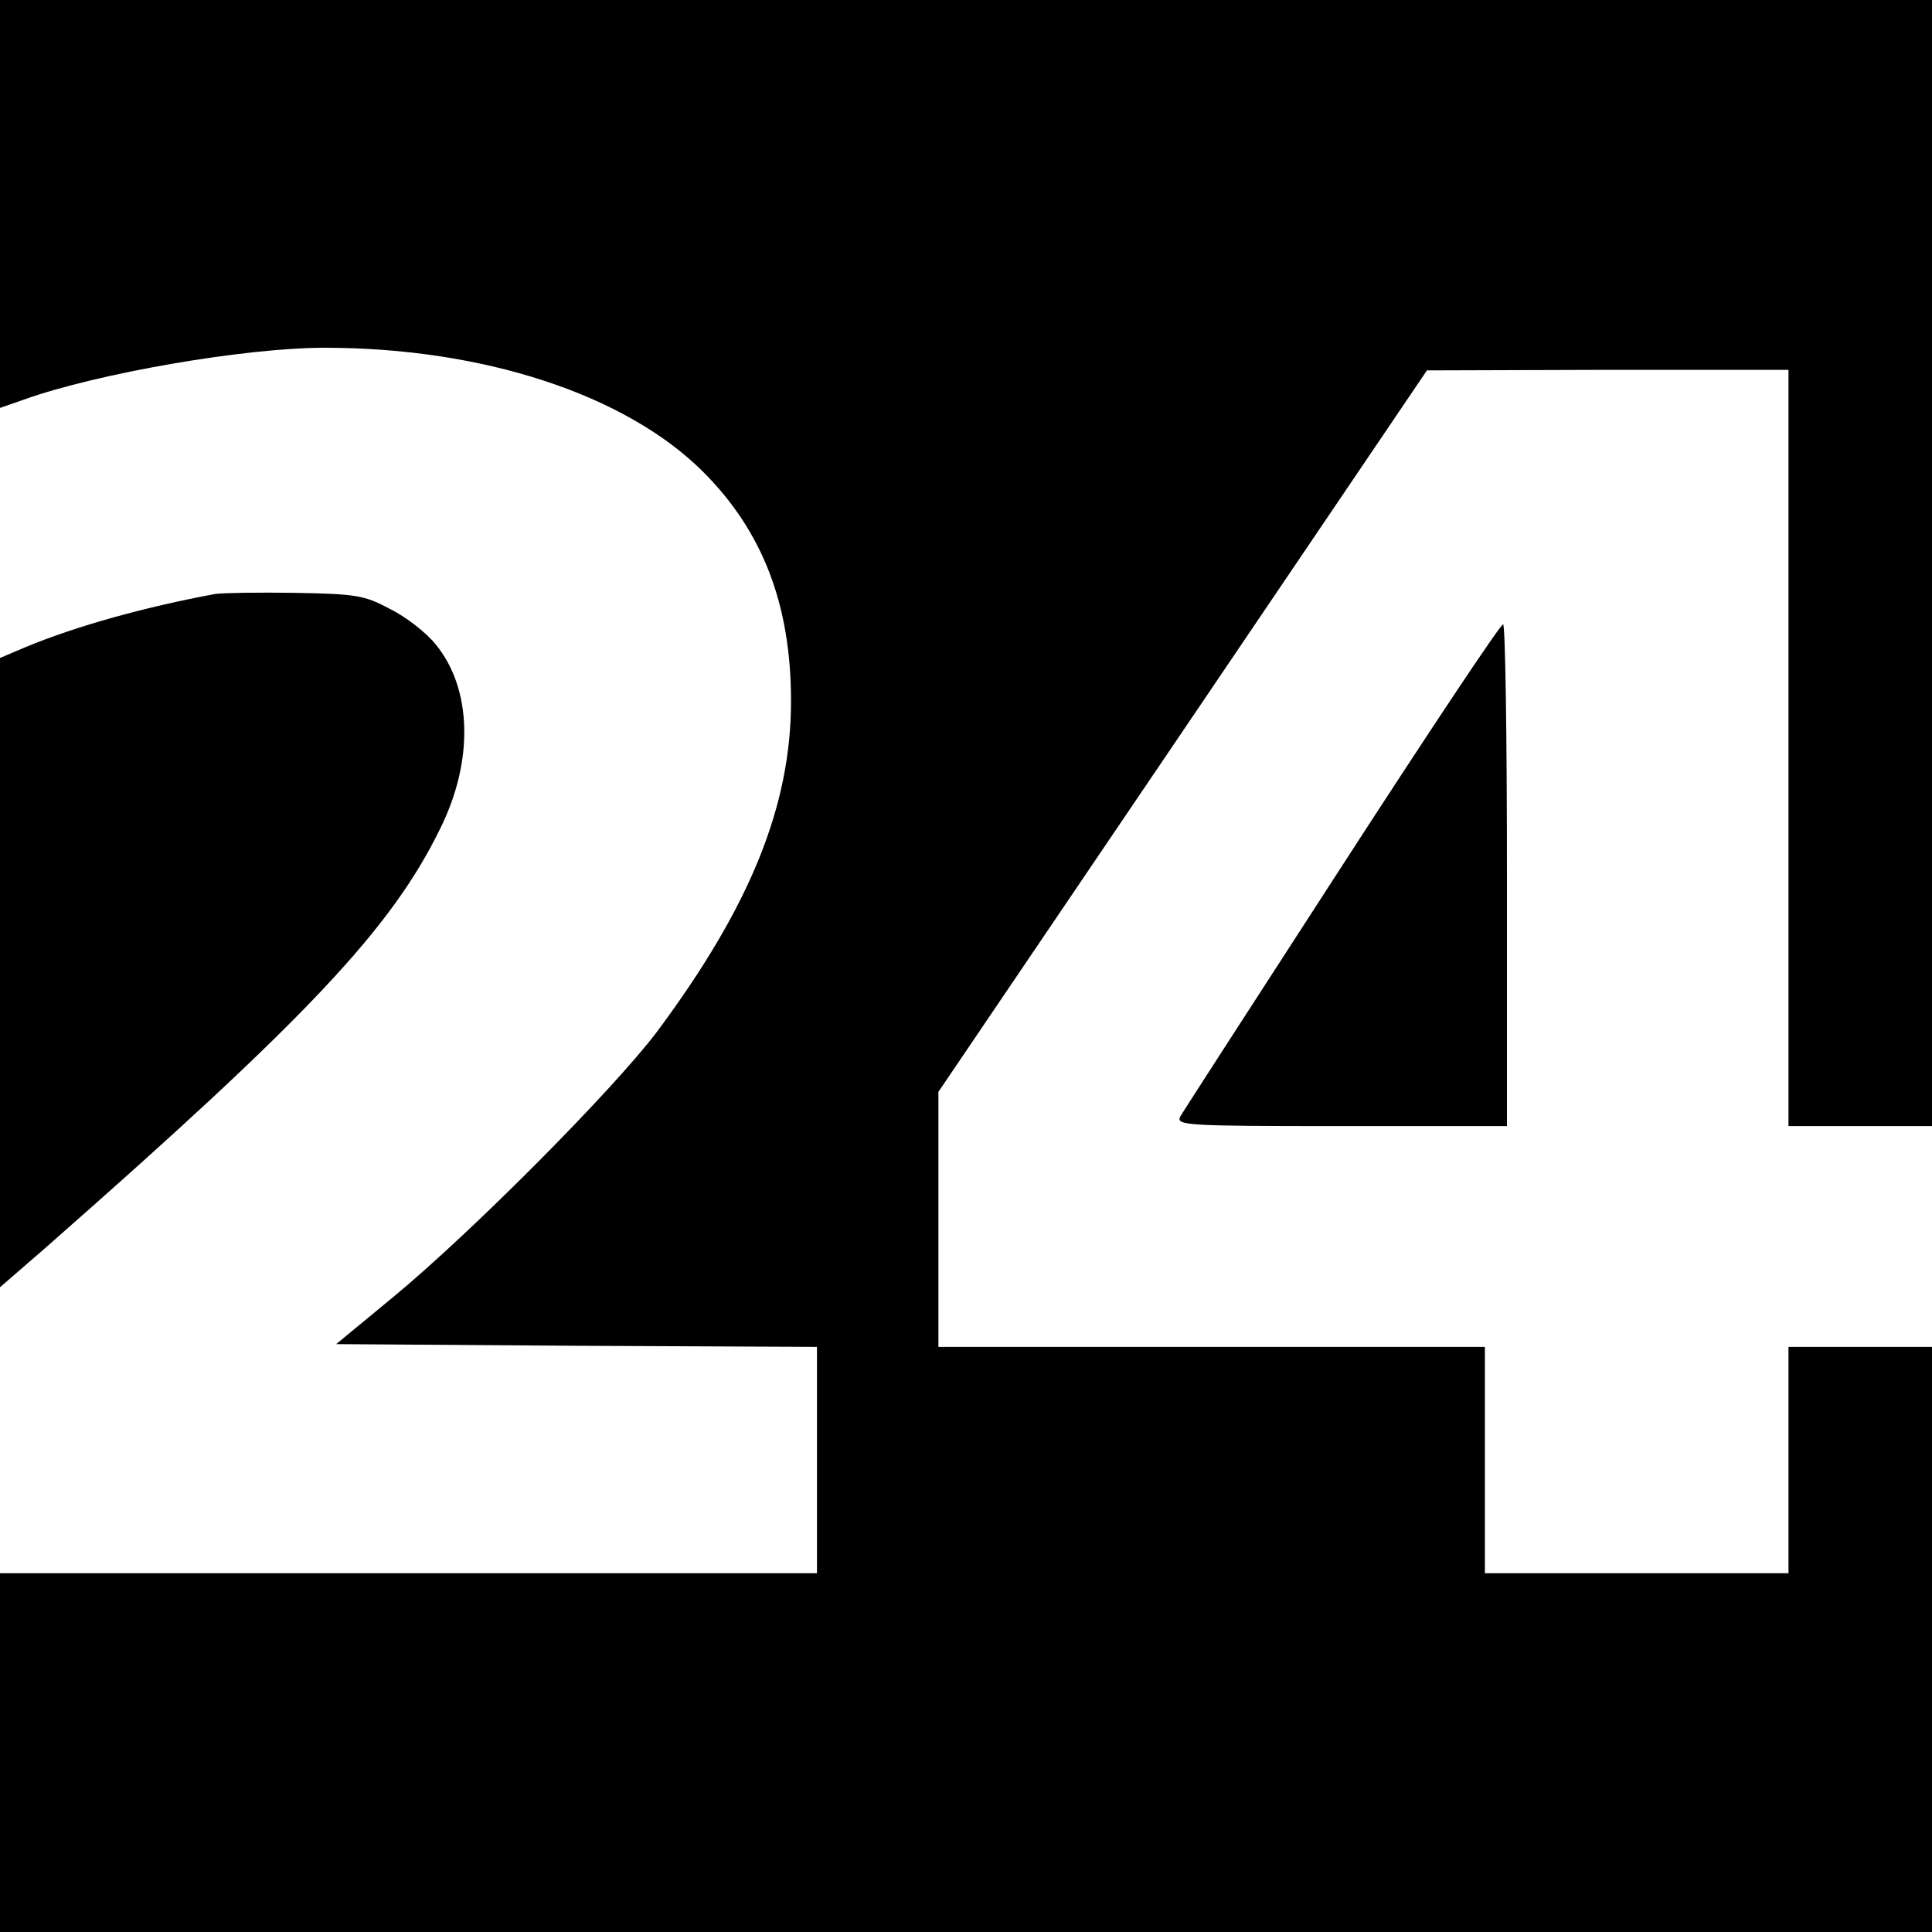
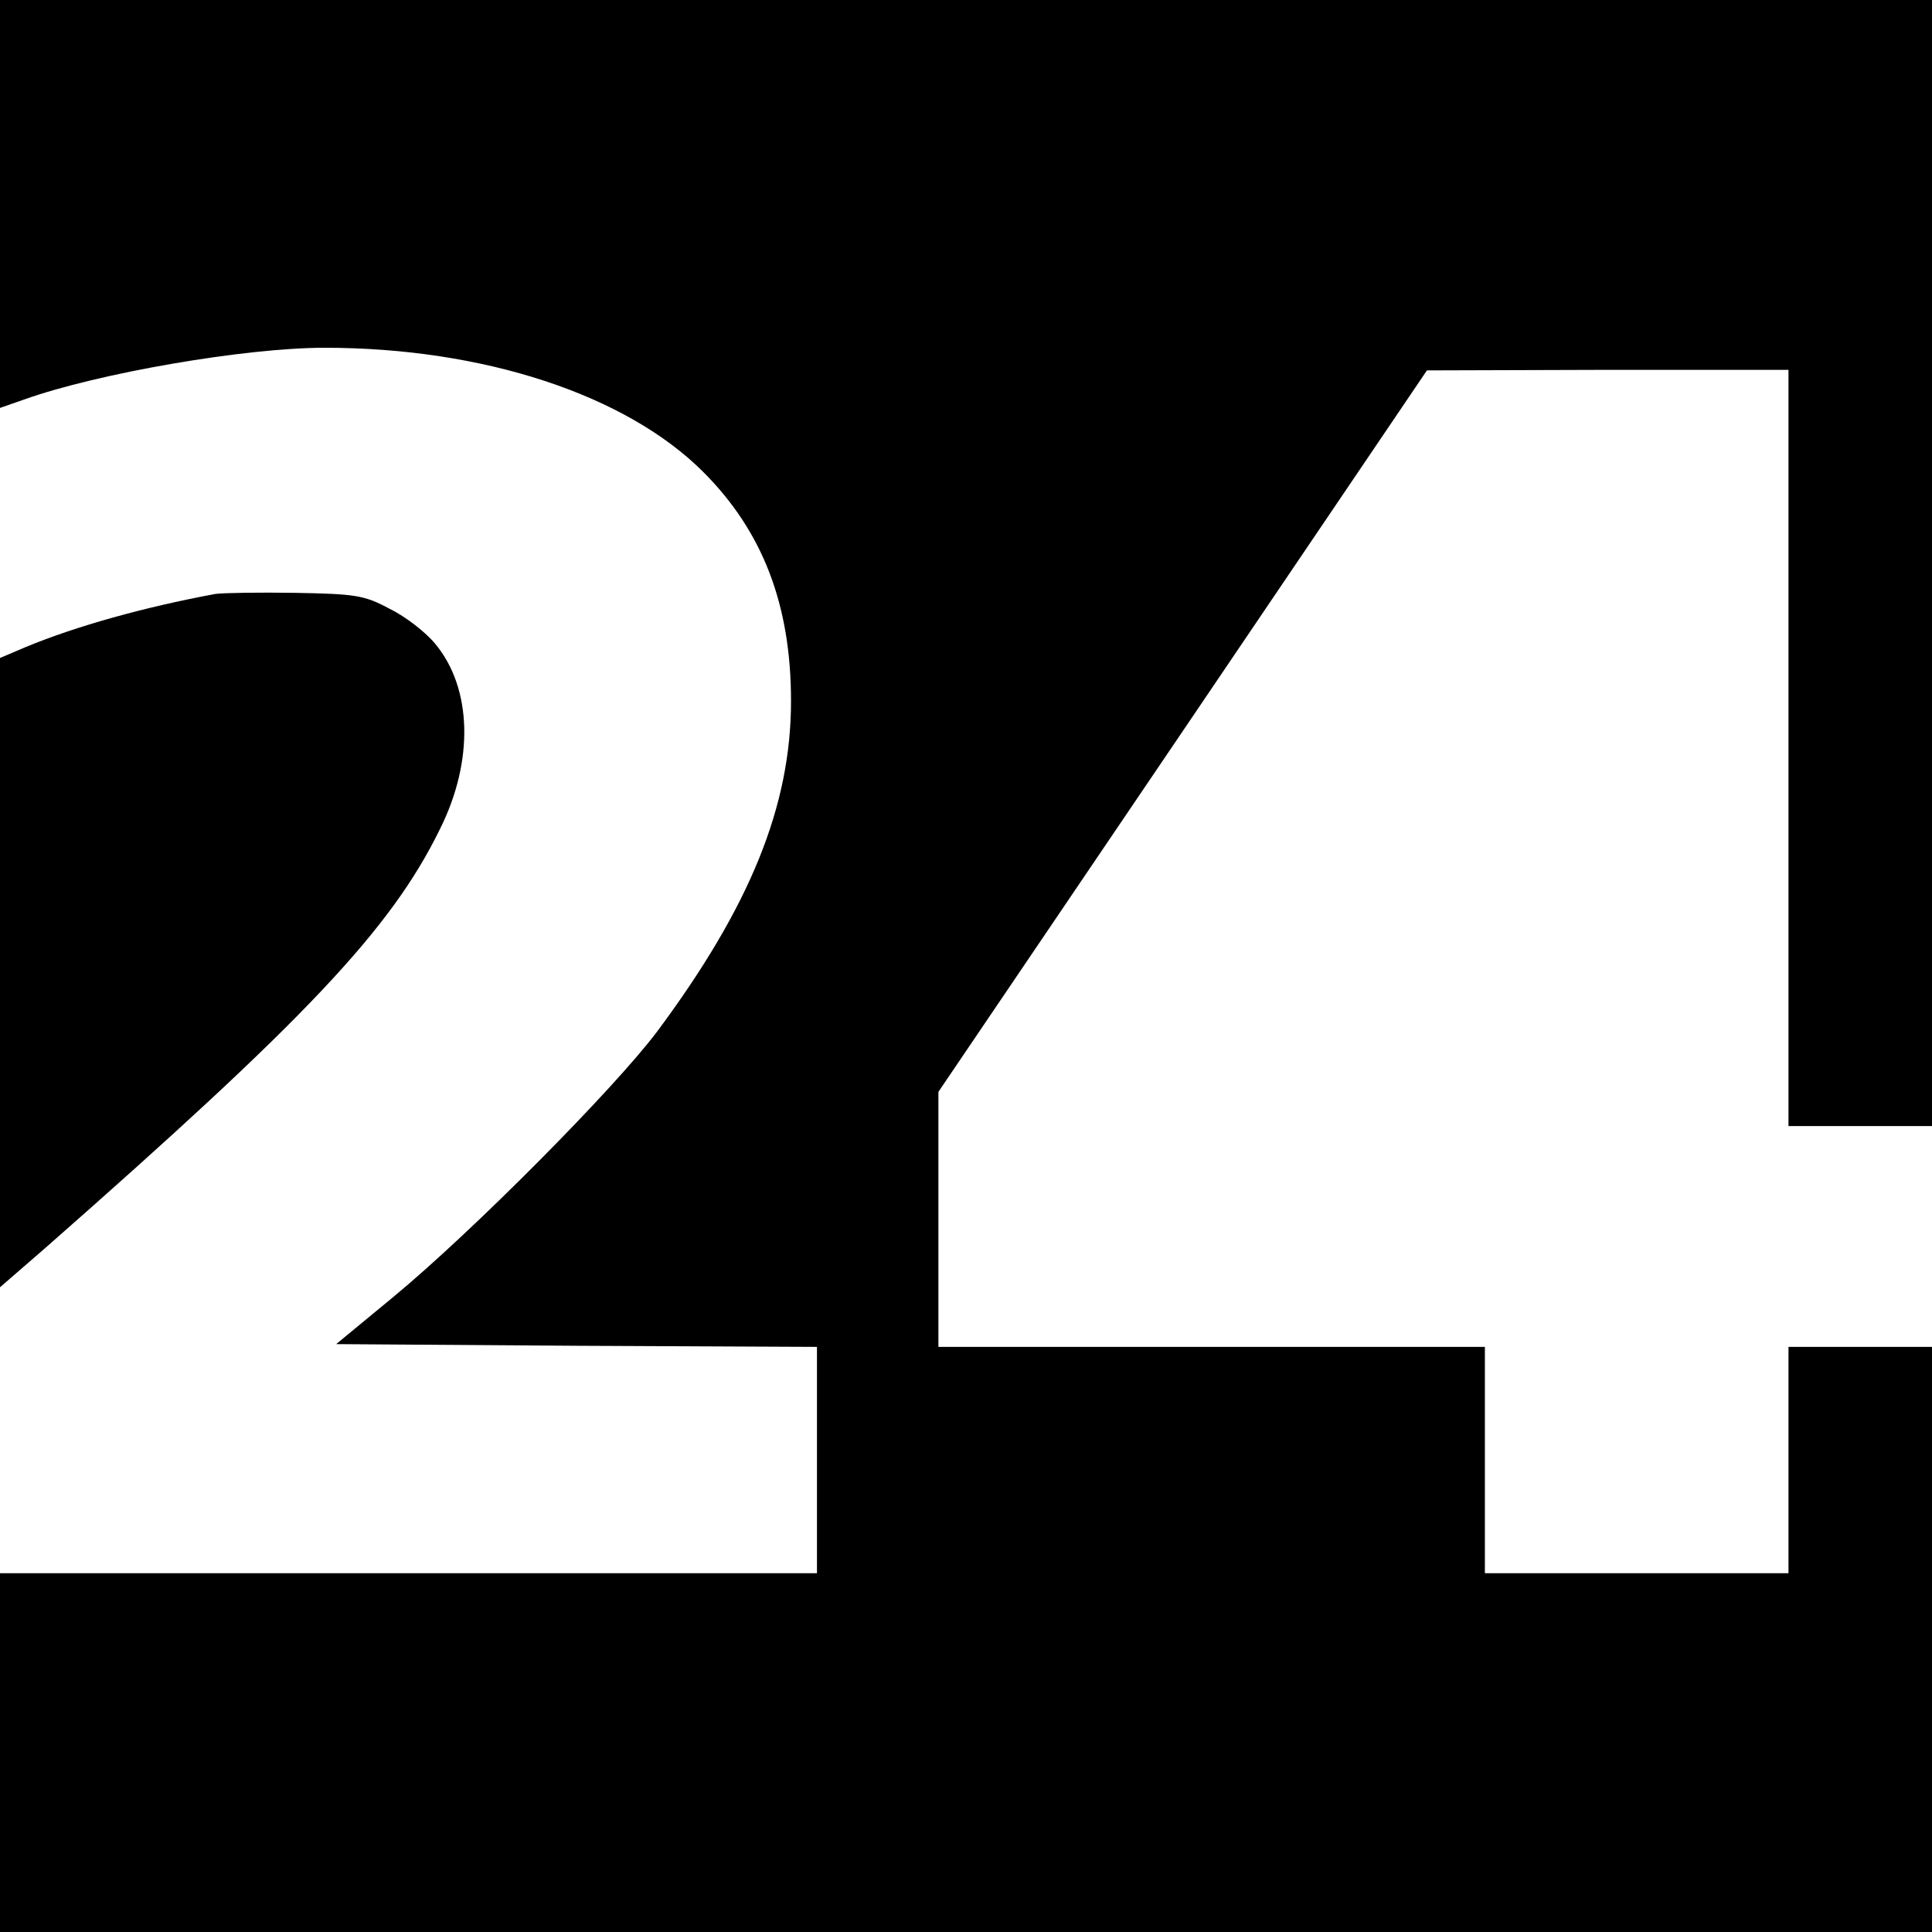
<svg xmlns="http://www.w3.org/2000/svg" version="1.0" width="350pt" height="350pt" viewBox="0 0 350 350" preserveAspectRatio="xMidYMid meet">
  <g transform="translate(0,350) scale(0.1,-0.1)" fill="#000000" stroke="none">
    <path d="M0 3130 l0 -369 43 15 c134 48 401 94 545 94 288 0 546 -85 686 -225 108 -108 159 -241 159 -415 0 -190 -74 -372 -242 -598 -78 -104 -335 -363 -479 -482 l-103 -85 436 -3 435 -2 0 -205 0 -205 -740 0 -740 0 0 -325 0 -325 1750 0 1750 0 0 530 0 530 -130 0 -130 0 0 -205 0 -205 -275 0 -275 0 0 205 0 205 -495 0 -495 0 0 231 0 231 443 654 442 653 328 1 327 0 0 -685 0 -685 130 0 130 0 0 1020 0 1020 -1750 0 -1750 0 0 -370z" />
    <path d="M390 2424 c-129 -24 -251 -58 -343 -96 l-47 -20 0 -570 0 -570 83 72 c470 413 625 576 714 758 62 124 58 255 -8 335 -17 21 -54 50 -83 64 -46 25 -63 27 -171 29 -66 1 -131 0 -145 -2z" />
-     <path d="M2431 1931 c-156 -241 -288 -445 -293 -454 -8 -16 14 -17 292 -17 l300 0 0 455 c0 250 -3 455 -7 454 -5 0 -136 -197 -292 -438z" />
  </g>
</svg>